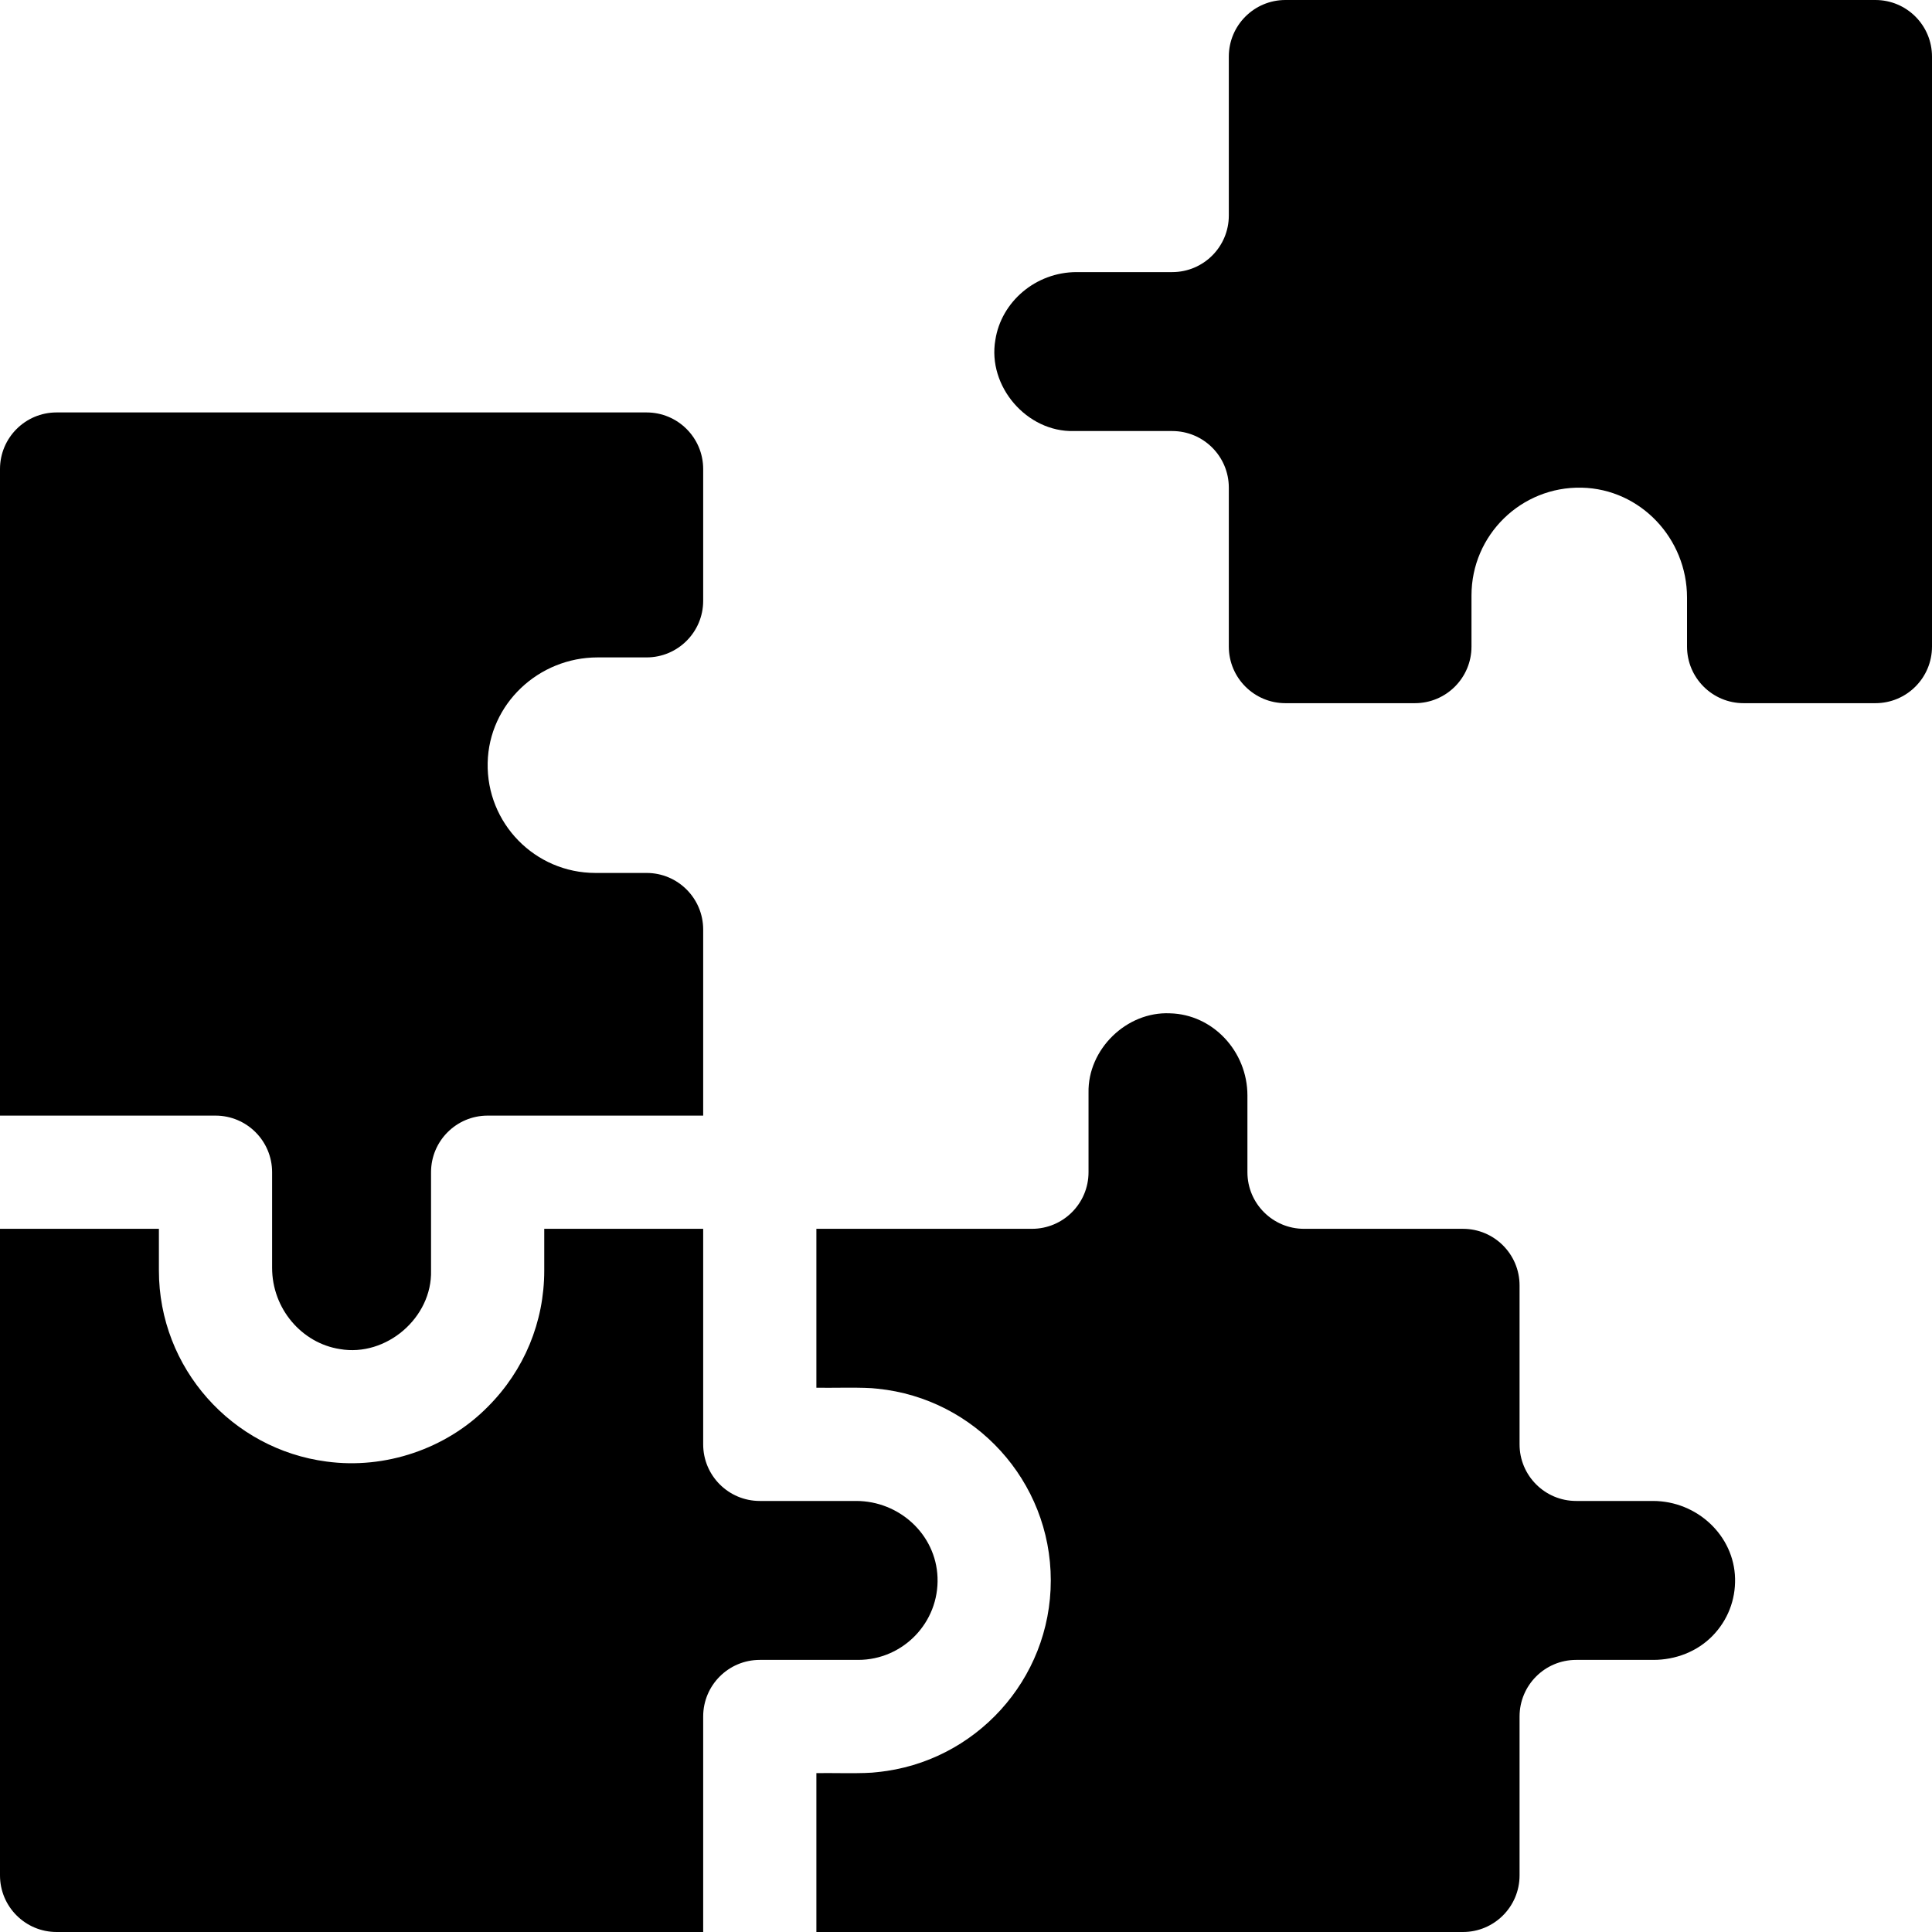
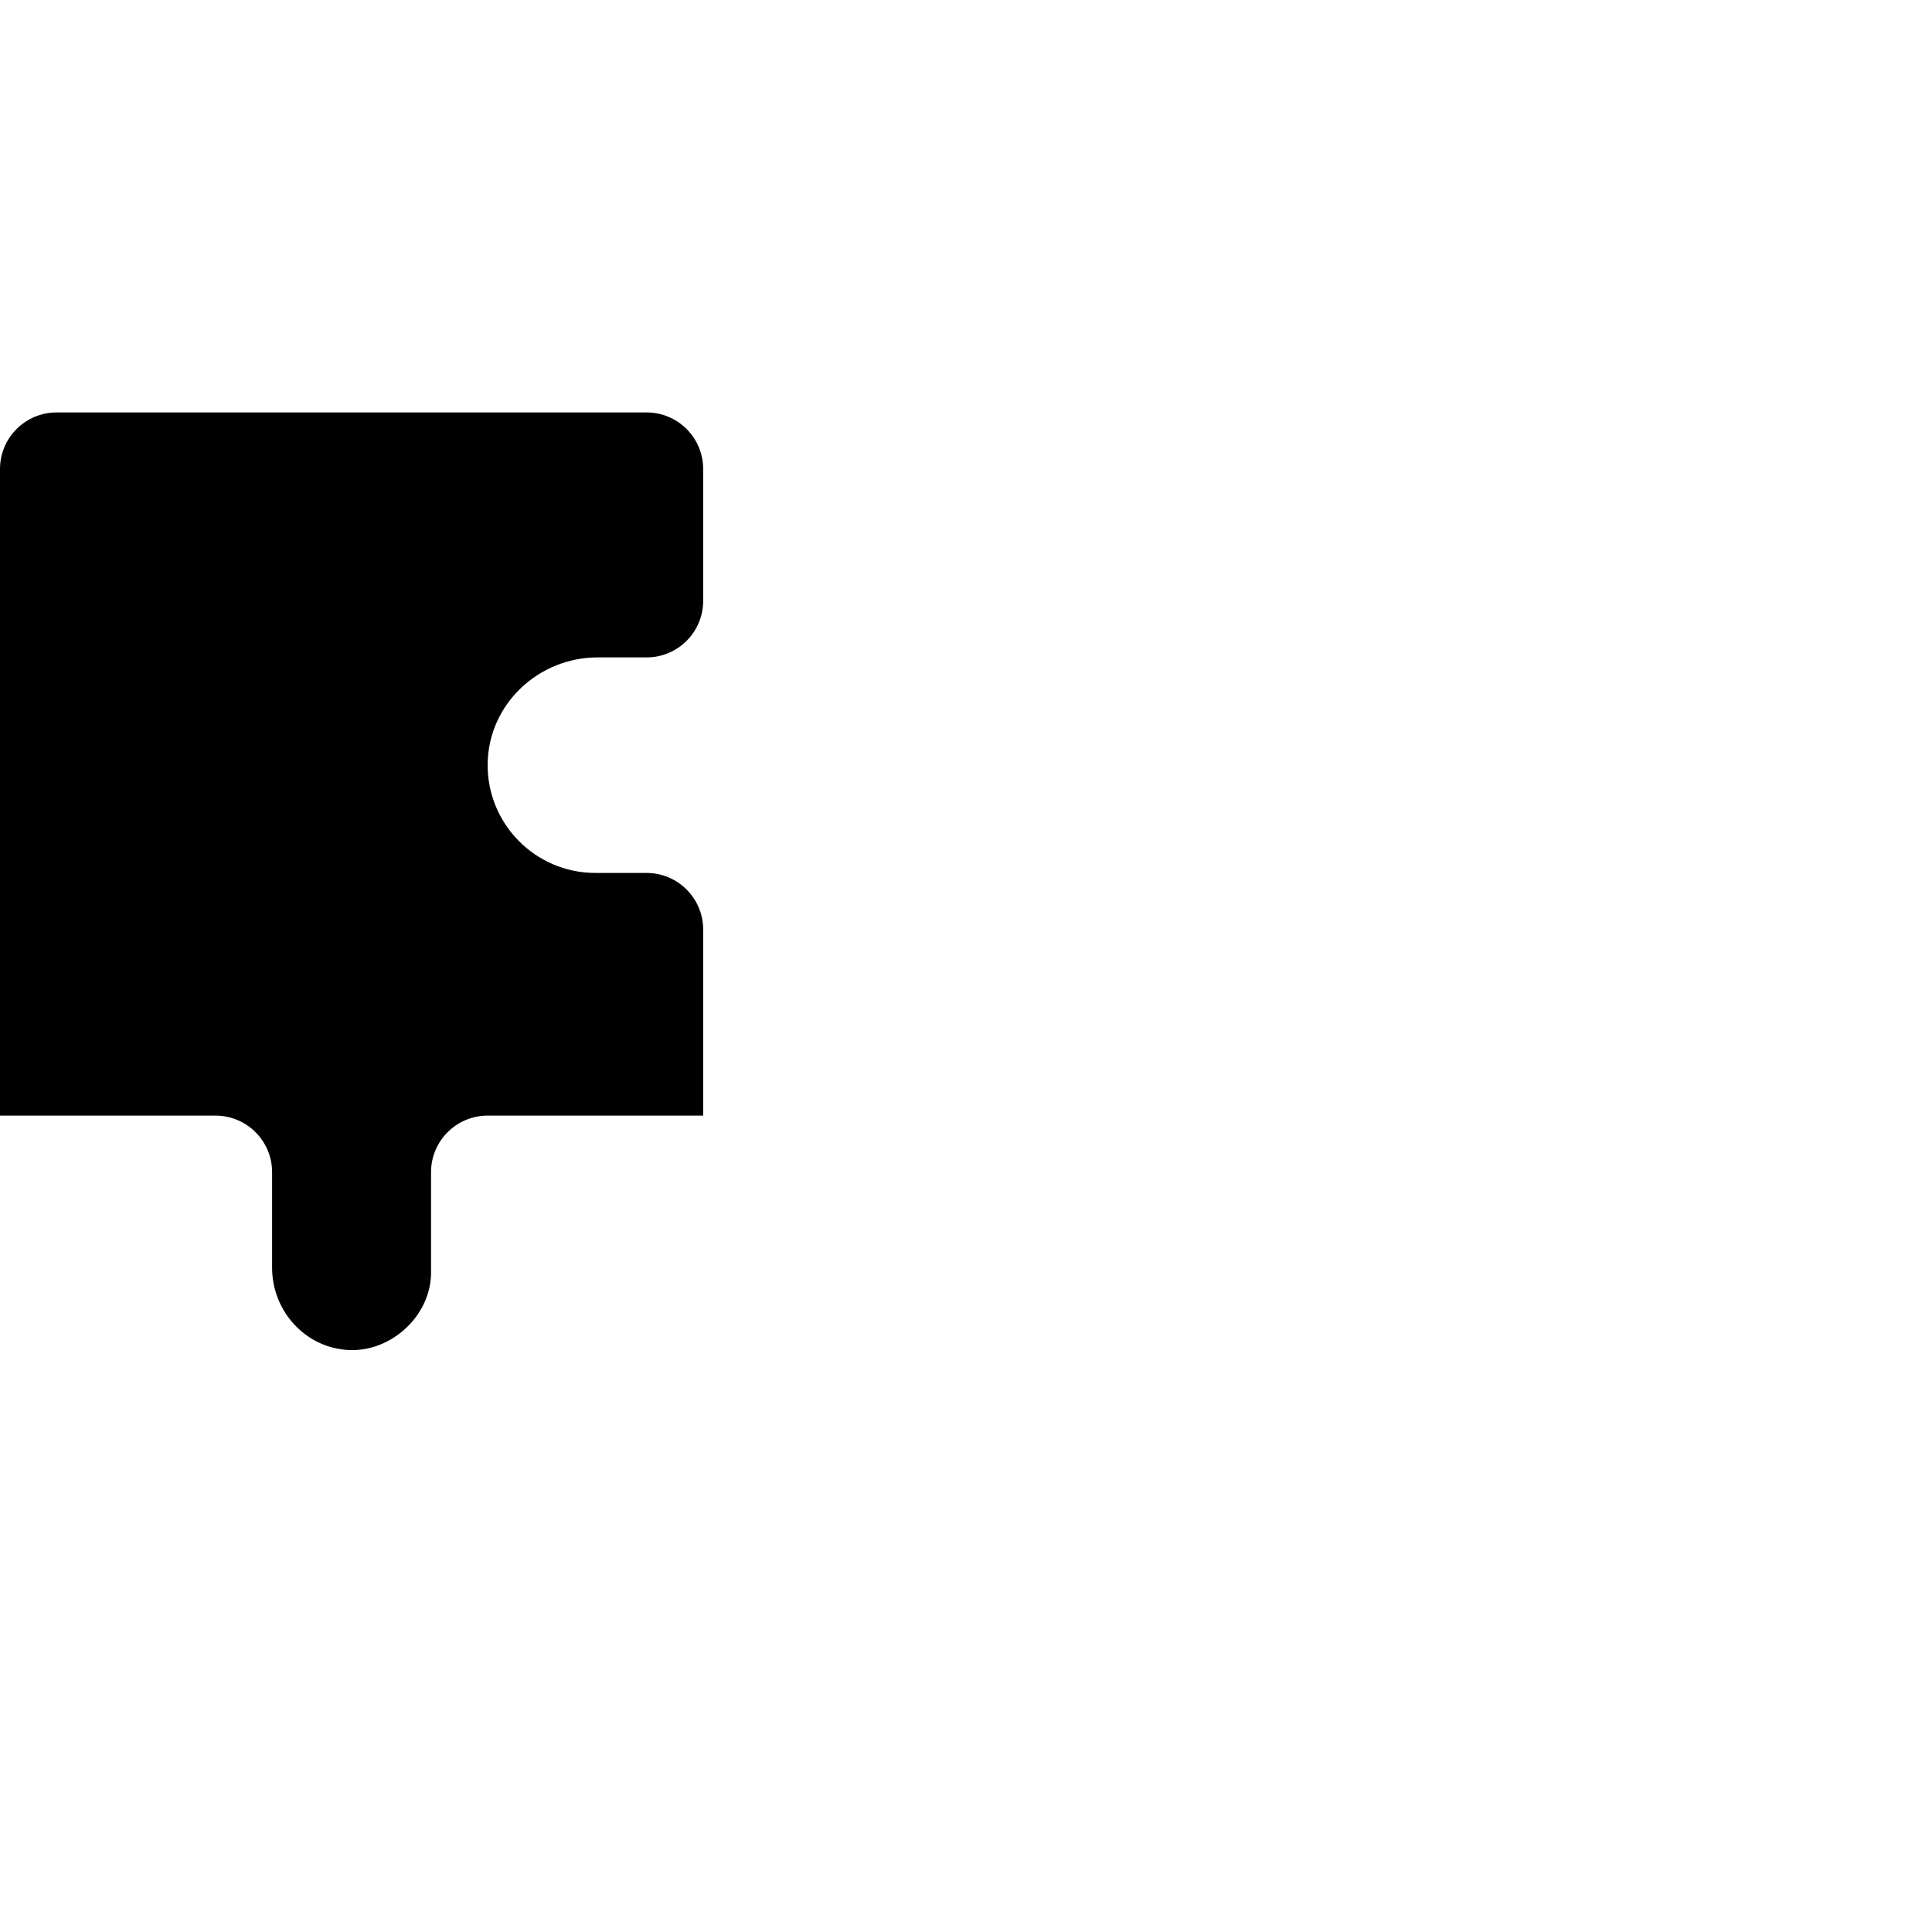
<svg xmlns="http://www.w3.org/2000/svg" width="256" height="256" viewBox="0 0 256 256" fill="none">
  <g clip-path="url(#clip0_111_167)">
-     <path d="M219.015 198.885H208.85C204.708 198.885 201.35 195.527 201.35 191.385V170.325C201.35 166.183 197.992 162.825 193.85 162.825H172.79C168.648 162.825 165.29 159.467 165.29 155.325V145.16C165.29 139.29 160.685 134.4 155.02 134.27C149.269 134.009 144.114 139.045 144.235 144.795V155.325C144.235 159.467 140.877 162.825 136.735 162.825H108.175V183.885C110.164 183.924 114.521 183.774 116.31 184.015C129.17 185.325 139.235 196.215 139.235 209.415C139.235 222.61 129.17 233.5 116.31 234.81C114.579 235.061 110.101 234.905 108.175 234.945V256H193.85C197.992 256 201.35 252.642 201.35 248.5V227.445C201.35 223.3 204.71 219.945 208.85 219.945H219.081C222.013 219.945 224.883 218.852 226.929 216.75C228.917 214.707 229.974 212.016 229.905 209.155C229.775 203.49 224.89 198.885 219.015 198.885Z" fill="#6B7280" style="fill:#6B7280;fill:color(display-p3 0.42 0.447 0.502);fill-opacity:1;" />
-     <path d="M124.227 209.006C124.01 203.309 119.147 198.885 113.446 198.885H100.675C96.533 198.885 93.175 195.527 93.175 191.385V162.825H72.115V168.355C72.115 175.17 69.46 181.58 64.635 186.405C59.144 191.982 51.023 194.72 43.275 193.665C30.76 192.035 21.055 181.31 21.055 168.355V162.825H0V248.5C0 252.642 3.358 256 7.5 256H93.175V227.445C93.175 223.303 96.533 219.945 100.675 219.945H113.705C119.646 219.945 124.455 214.996 124.227 209.006Z" fill="#6B7280" style="fill:#6B7280;fill:color(display-p3 0.42 0.447 0.502);fill-opacity:1;" />
    <path d="M36.055 155.325V167.99C36.055 173.41 39.985 177.98 45.04 178.76C51.178 179.83 57.279 174.593 57.115 168.355V155.325C57.115 151.183 60.473 147.825 64.615 147.825H93.175V123.17C93.175 119.028 89.817 115.67 85.675 115.67H78.895C70.894 115.669 64.45 109.091 64.618 101.079C64.785 93.266 71.371 87.11 79.186 87.11H85.675C89.817 87.11 93.175 83.752 93.175 79.61V62.15C93.175 58.008 89.817 54.65 85.675 54.65H7.5C3.358 54.65 0 58.008 0 62.15V147.825H28.555C32.7 147.825 36.055 151.185 36.055 155.325Z" fill="#6B7280" style="fill:#6B7280;fill:color(display-p3 0.42 0.447 0.502);fill-opacity:1;" />
-     <path d="M248.5 0H170.325C166.183 0 162.825 3.358 162.825 7.5V28.555C162.825 32.7 159.465 36.055 155.325 36.055H142.66C137.24 36.055 132.67 39.985 131.89 45.04C130.82 51.178 136.057 57.279 142.295 57.115H155.325C159.467 57.115 162.825 60.473 162.825 64.615V85.675C162.825 89.817 166.183 93.175 170.325 93.175H187.48C191.622 93.175 194.98 89.817 194.98 85.675V78.895C194.981 70.894 201.559 64.45 209.571 64.618C217.384 64.785 223.54 71.371 223.54 79.186V85.675C223.54 89.817 226.898 93.175 231.04 93.175H248.5C252.642 93.175 256 89.817 256 85.675V7.5C256 3.358 252.642 0 248.5 0Z" fill="#0278D7" style="fill:#0278D7;fill:color(display-p3 0.008 0.471 0.843);fill-opacity:1;" />
  </g>
  <defs>
    <clipPath id="clip0_111_167">
      <rect width="256" height="256" fill="white" style="fill:white;fill-opacity:1;" />
    </clipPath>
  </defs>
</svg>